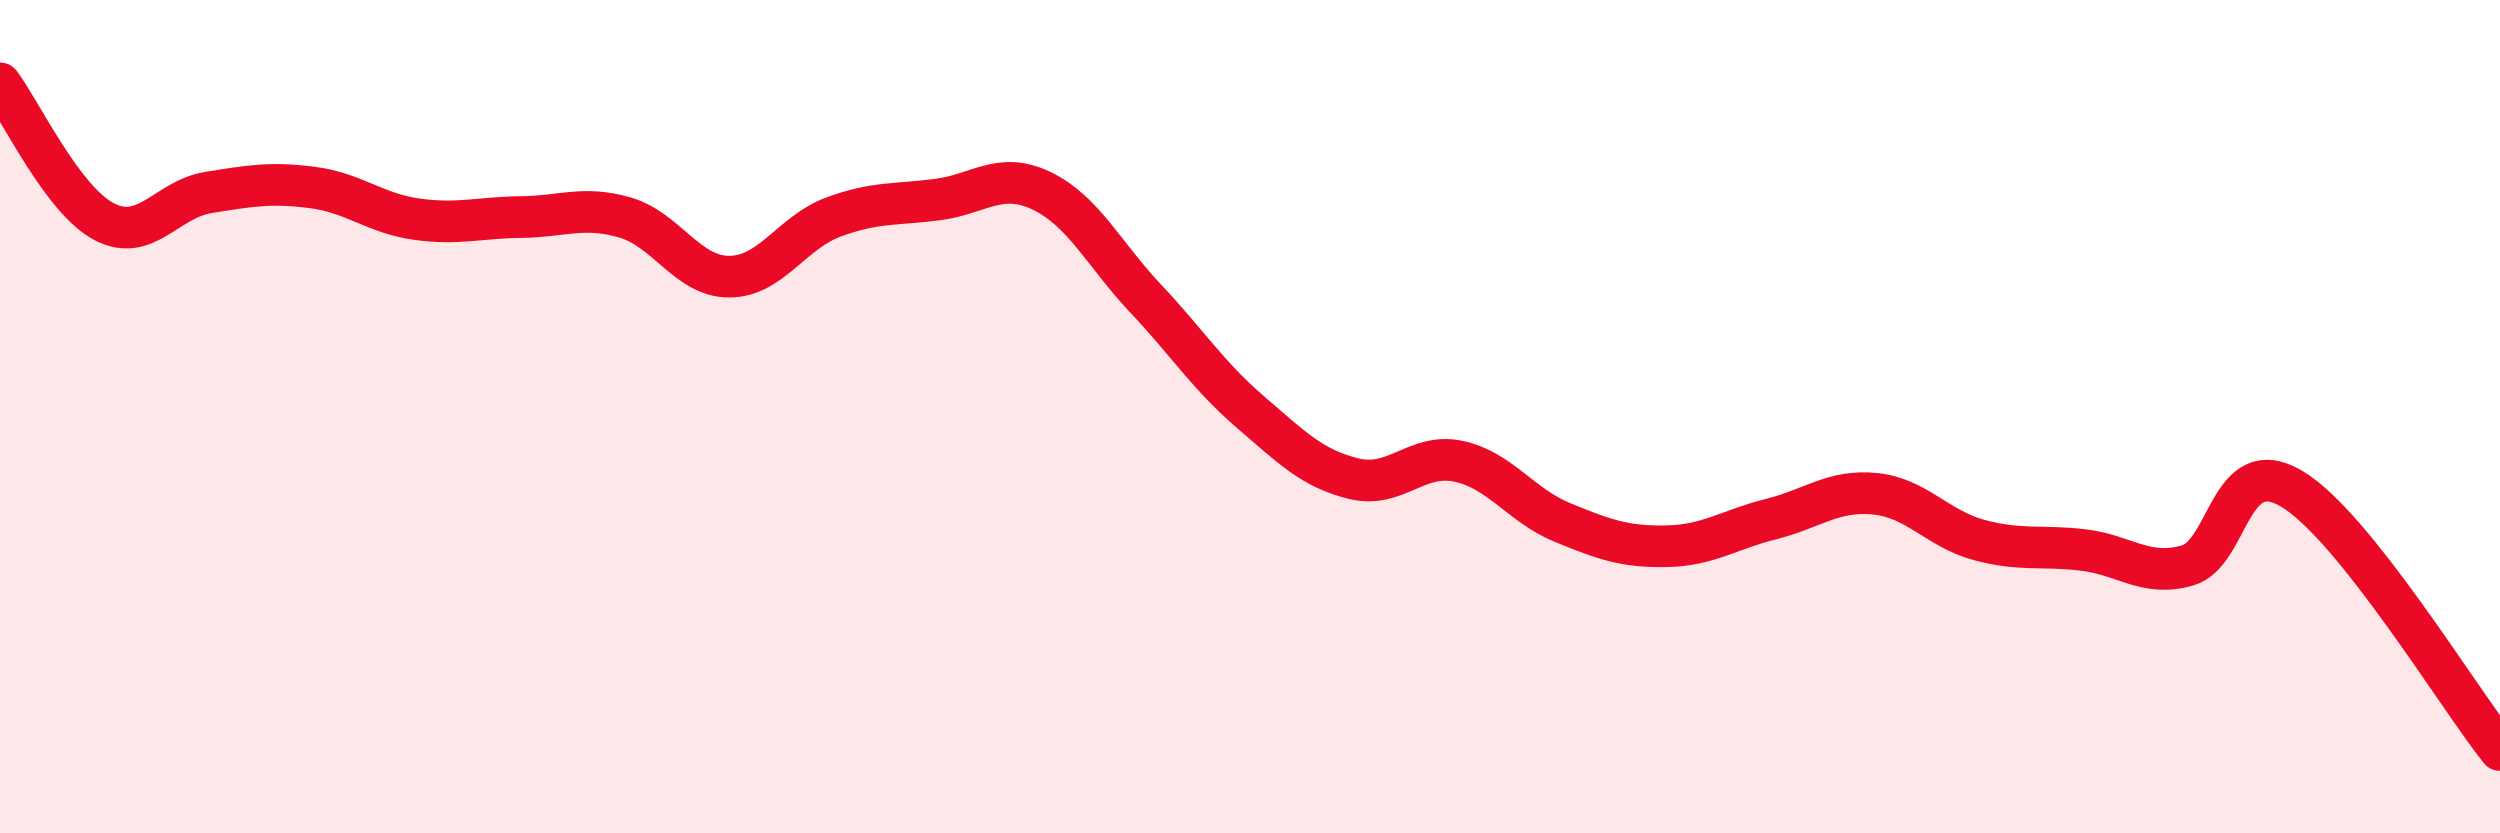
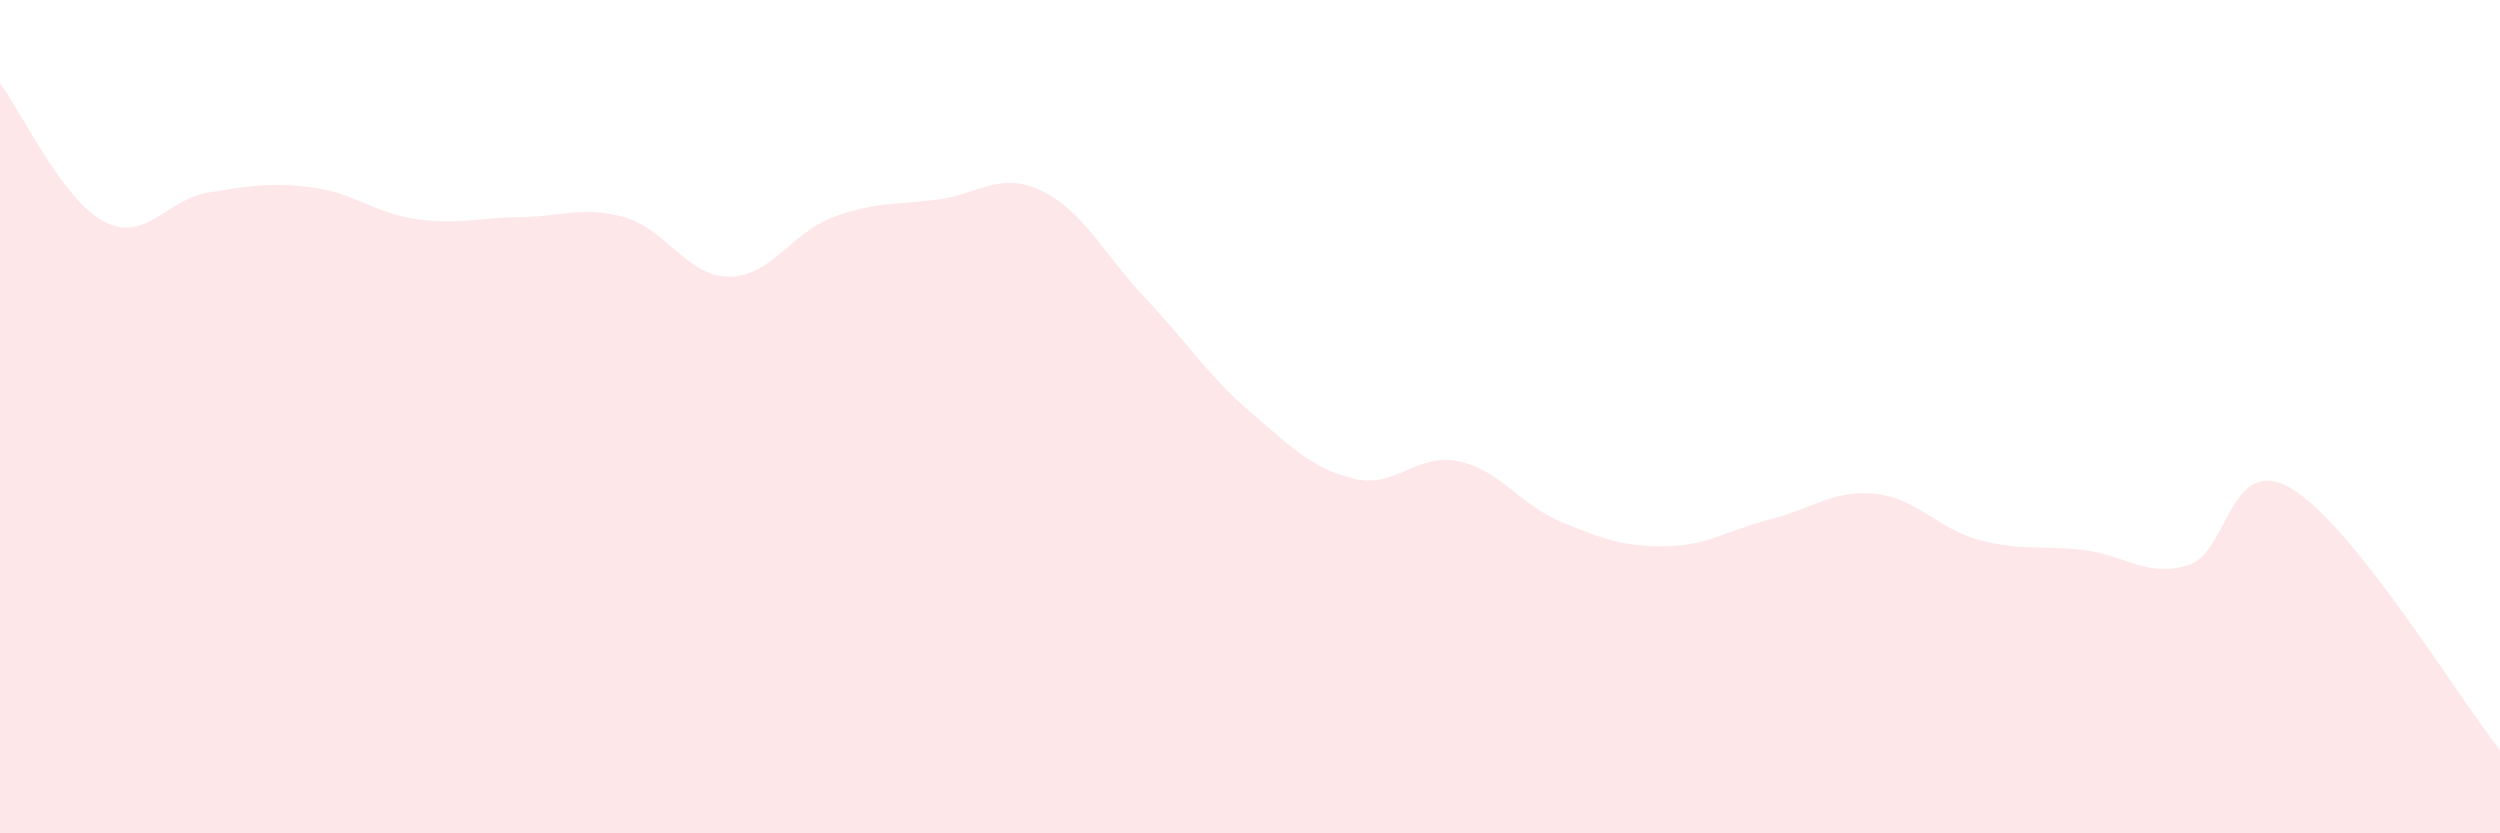
<svg xmlns="http://www.w3.org/2000/svg" width="60" height="20" viewBox="0 0 60 20">
  <path d="M 0,2 C 0.5,2.66 1.5,4.8 2.5,5.32 C 3.5,5.84 4,4.78 5,4.62 C 6,4.46 6.5,4.37 7.5,4.5 C 8.5,4.63 9,5.12 10,5.26 C 11,5.4 11.5,5.22 12.5,5.21 C 13.5,5.2 14,4.93 15,5.22 C 16,5.51 16.5,6.64 17.5,6.64 C 18.5,6.64 19,5.58 20,5.21 C 21,4.84 21.5,4.92 22.5,4.79 C 23.5,4.66 24,4.1 25,4.58 C 26,5.06 26.5,6.11 27.5,7.17 C 28.5,8.23 29,9.02 30,9.88 C 31,10.74 31.5,11.25 32.5,11.49 C 33.5,11.73 34,10.86 35,11.07 C 36,11.28 36.5,12.13 37.5,12.54 C 38.5,12.95 39,13.13 40,13.11 C 41,13.09 41.5,12.71 42.5,12.46 C 43.5,12.21 44,11.75 45,11.85 C 46,11.95 46.5,12.69 47.5,12.96 C 48.5,13.23 49,13.08 50,13.2 C 51,13.32 51.5,13.86 52.5,13.57 C 53.5,13.28 53.5,10.84 55,11.73 C 56.5,12.62 59,16.75 60,18L60 20L0 20Z" fill="#EB0A25" opacity="0.1" stroke-linecap="round" stroke-linejoin="round" />
-   <path d="M 0,2 C 0.5,2.66 1.5,4.8 2.5,5.32 C 3.5,5.84 4,4.78 5,4.62 C 6,4.46 6.5,4.37 7.5,4.5 C 8.5,4.63 9,5.12 10,5.26 C 11,5.4 11.5,5.22 12.5,5.21 C 13.5,5.2 14,4.93 15,5.22 C 16,5.51 16.5,6.64 17.5,6.64 C 18.5,6.64 19,5.58 20,5.21 C 21,4.84 21.5,4.92 22.5,4.79 C 23.5,4.66 24,4.1 25,4.58 C 26,5.06 26.5,6.11 27.5,7.17 C 28.5,8.23 29,9.02 30,9.88 C 31,10.74 31.5,11.25 32.5,11.49 C 33.5,11.73 34,10.86 35,11.07 C 36,11.28 36.5,12.13 37.5,12.54 C 38.5,12.95 39,13.13 40,13.11 C 41,13.09 41.5,12.71 42.5,12.46 C 43.5,12.21 44,11.75 45,11.85 C 46,11.95 46.5,12.69 47.5,12.96 C 48.5,13.23 49,13.08 50,13.2 C 51,13.32 51.5,13.86 52.5,13.57 C 53.5,13.28 53.5,10.84 55,11.73 C 56.5,12.62 59,16.75 60,18" stroke="#EB0A25" stroke-width="1" fill="none" stroke-linecap="round" stroke-linejoin="round" />
</svg>